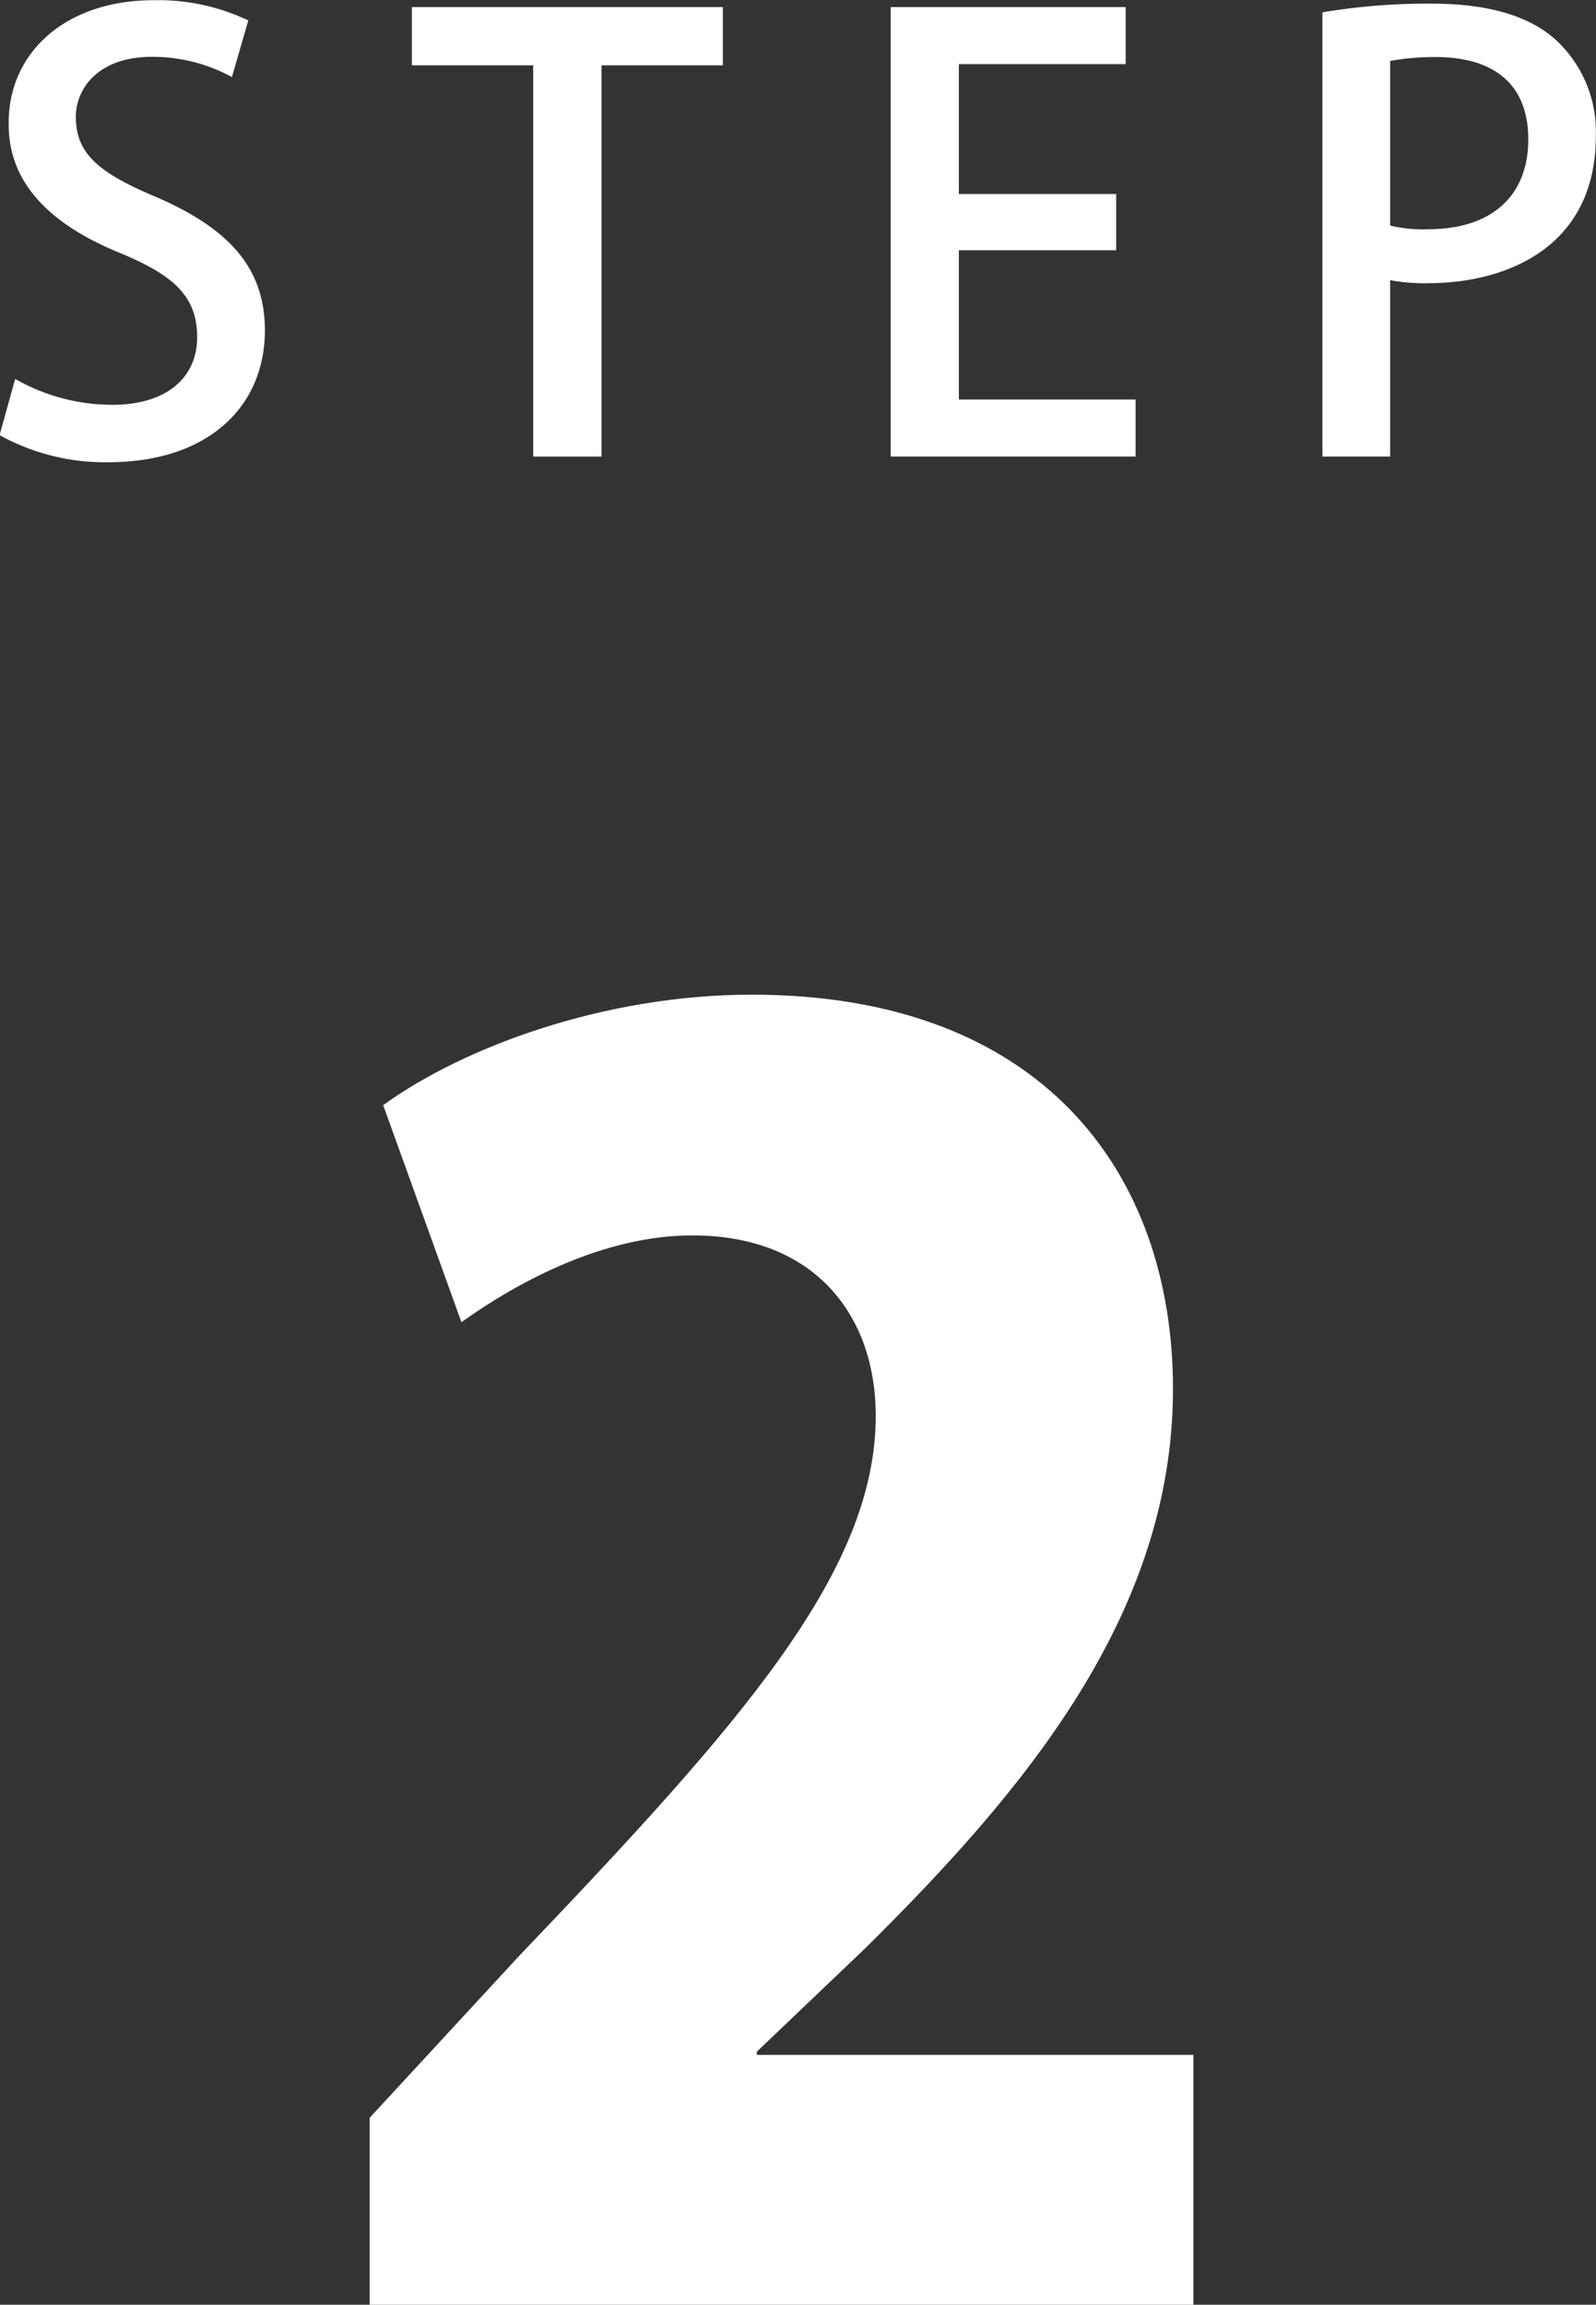
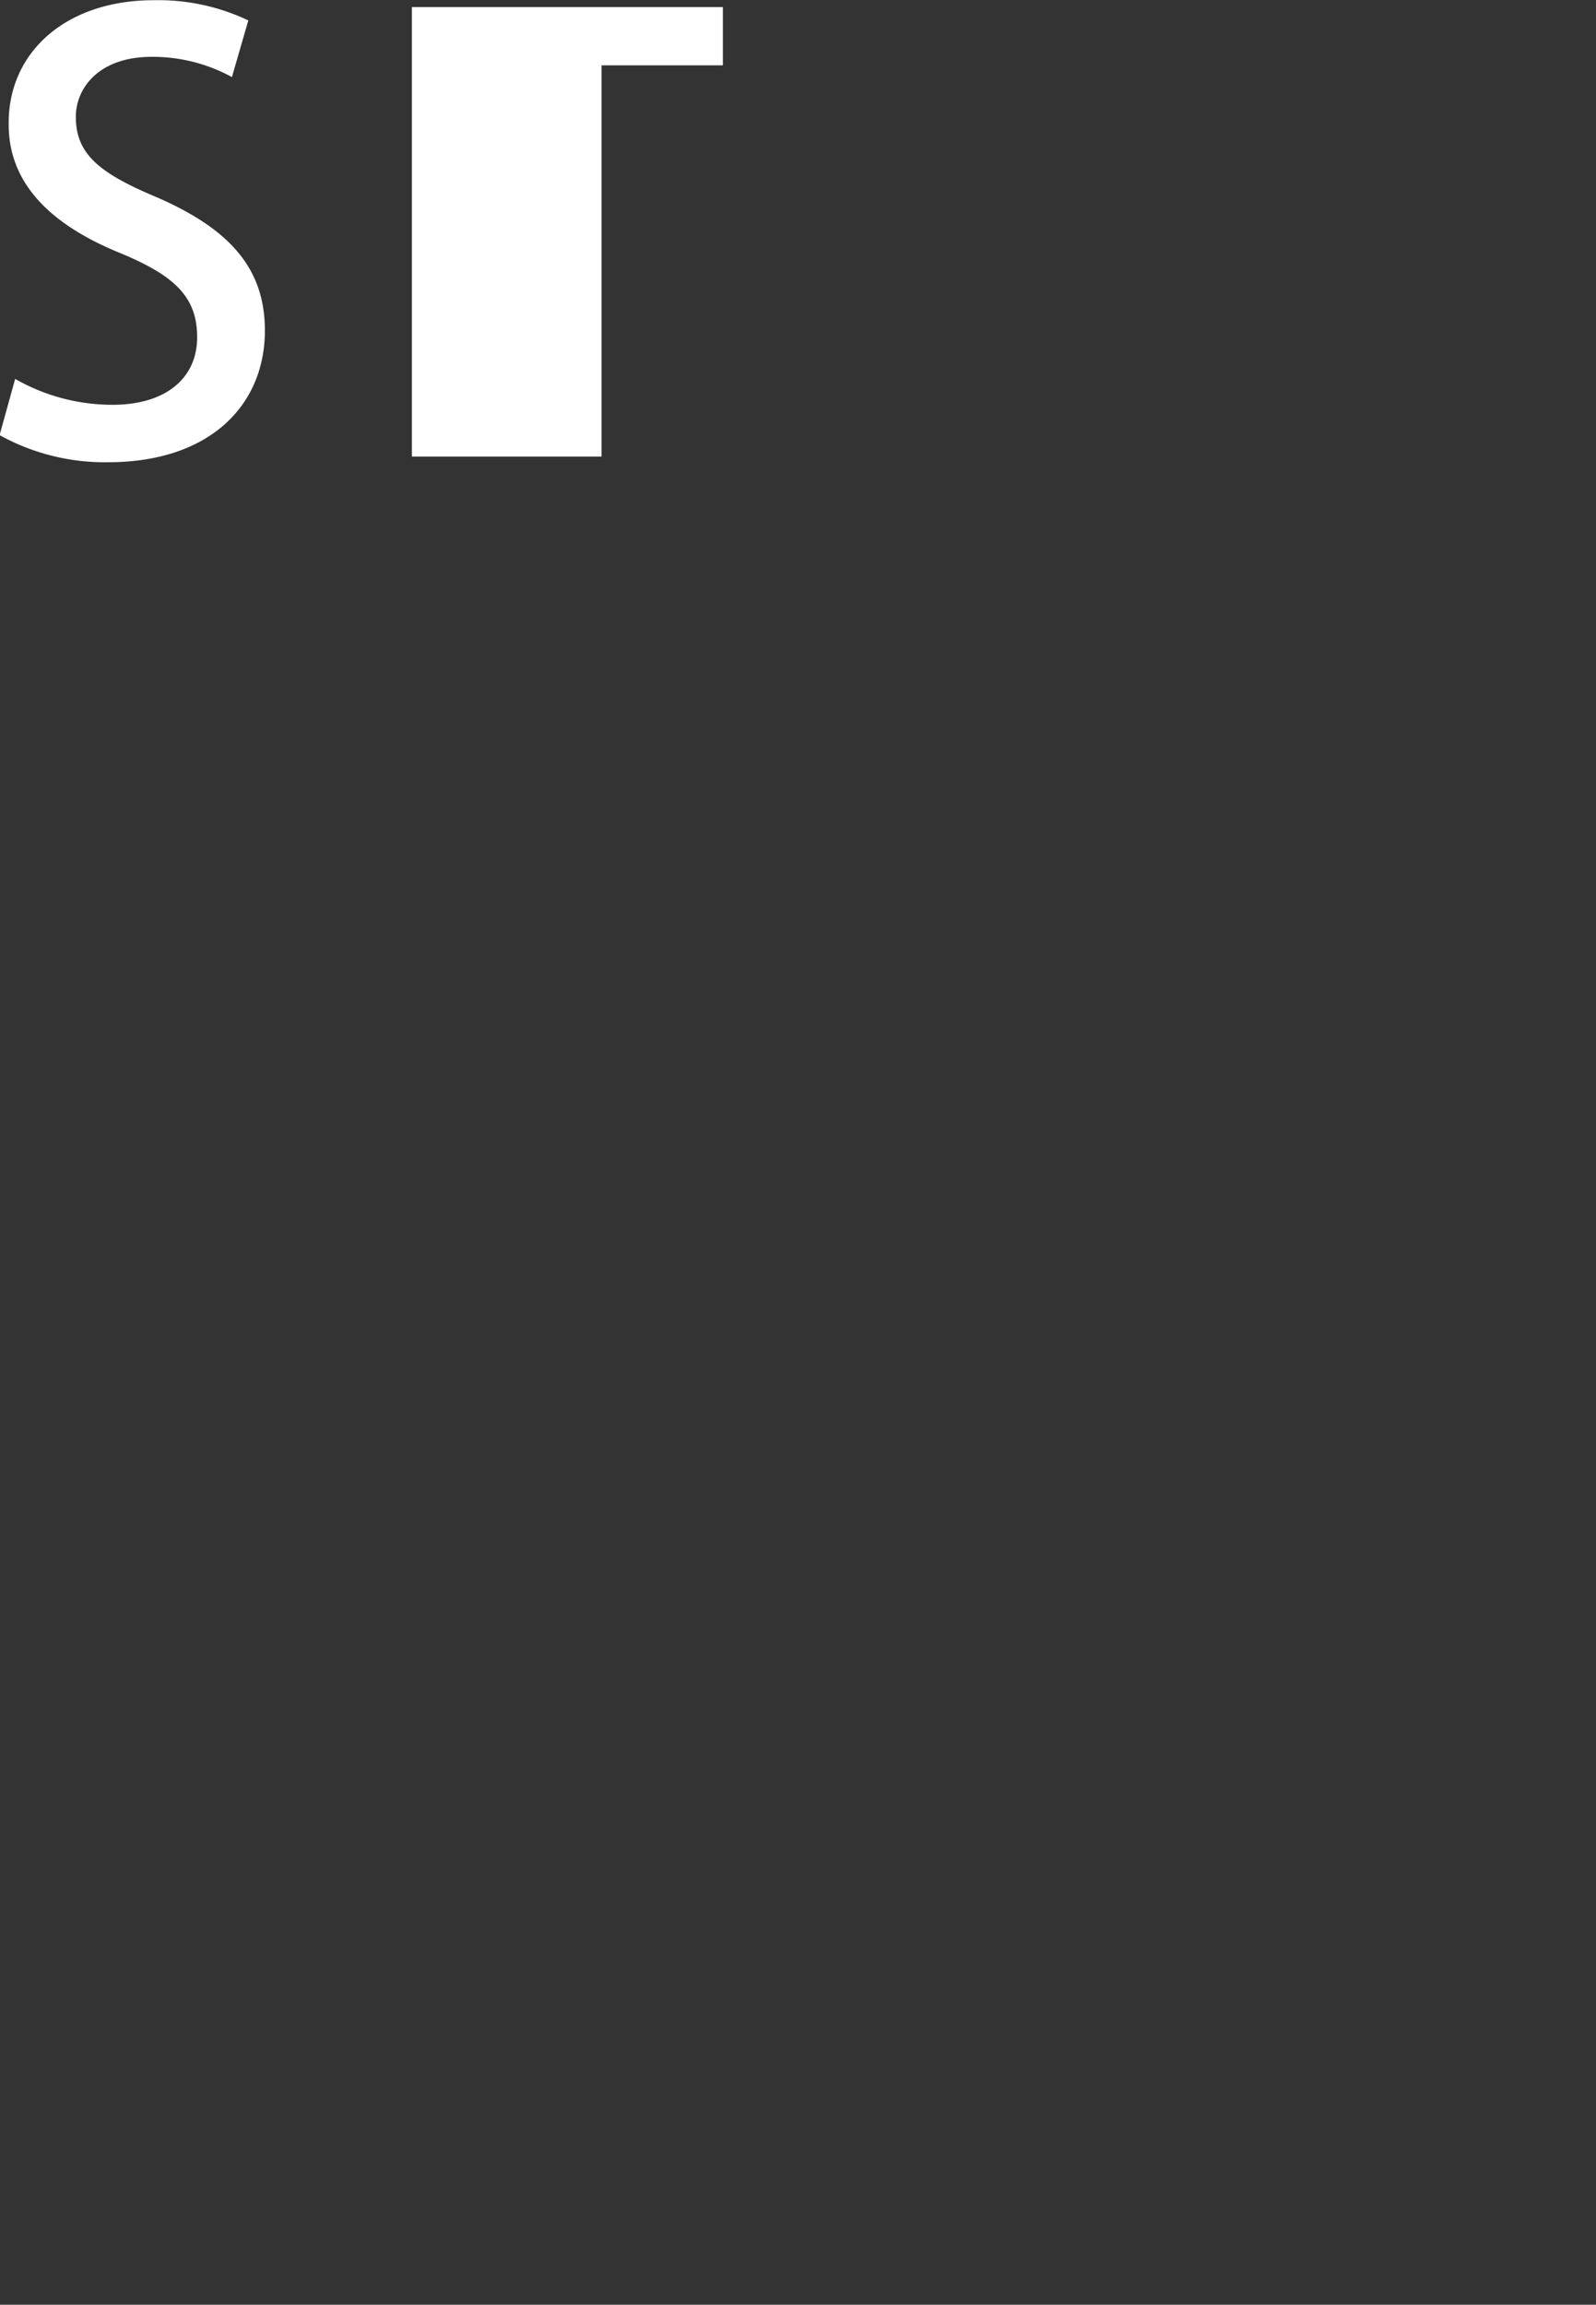
<svg xmlns="http://www.w3.org/2000/svg" viewBox="0 0 78.93 113.93">
  <rect x="0" y="0" width="78.93" height="113.93" fill="#333333" stroke="none" />
  <defs>
    <style>.a{fill:#fff;}</style>
  </defs>
  <title>アセット 16</title>
  <path class="a" d="M12.72,6.8a8.18,8.18,0,0,0-4-1C6.13,5.81,5,7.35,5,8.77c0,1.89,1.25,2.82,4.07,4,3.57,1.57,5.28,3.51,5.28,6.56,0,3.72-2.76,6.51-7.75,6.51a10.74,10.74,0,0,1-5.37-1.34L2,21.72A9.66,9.66,0,0,0,6.82,23C9.47,23,11,21.67,11,19.66s-1.14-3.05-3.78-4.15c-3.31-1.34-5.54-3.34-5.54-6.36C1.63,5.64,4.44,3,8.86,3a10.36,10.36,0,0,1,4.67,1Z" transform="translate(-1.25 -2.99)" />
-   <path class="a" d="M37,6.22H31V25.56H27.62V6.22h-6V3.34H37Z" transform="translate(-1.25 -2.99)" />
-   <path class="a" d="M57.41,25.56H45.3V3.34H56.92V6.16H48.67v6.42h7.78v2.78H48.67v7.38h8.74Z" transform="translate(-1.25 -2.99)" />
-   <path class="a" d="M66.65,3.6a31.45,31.45,0,0,1,5.4-.43c2.73,0,4.79.58,6.12,1.77a6.17,6.17,0,0,1,2,4.79c0,5.4-4.3,7.26-8.31,7.26A9.23,9.23,0,0,1,70,16.84v8.72H66.65ZM70,14.14a6.79,6.79,0,0,0,1.89.18c3.08,0,4.94-1.6,4.94-4.44S75,5.81,72.25,5.81A12.51,12.51,0,0,0,70,6Z" transform="translate(-1.25 -2.99)" />
-   <path class="a" d="M60.27,116.92H19.53v-9.24l7.39-8c11-11.51,17.64-19,17.64-26.71,0-4.87-2.94-8.91-9.07-8.91-4.28,0-8.48,2.19-11.42,4.29L20.2,57.62c3.95-2.86,10.92-5.46,18.23-5.46,14.36,0,20.83,8.82,20.83,19.49,0,11.17-7.39,19.9-15.2,27.63l-5.38,5.13v.16H60.27Z" transform="translate(-1.25 -2.99)" />
+   <path class="a" d="M37,6.22H31V25.56H27.62h-6V3.34H37Z" transform="translate(-1.25 -2.99)" />
</svg>